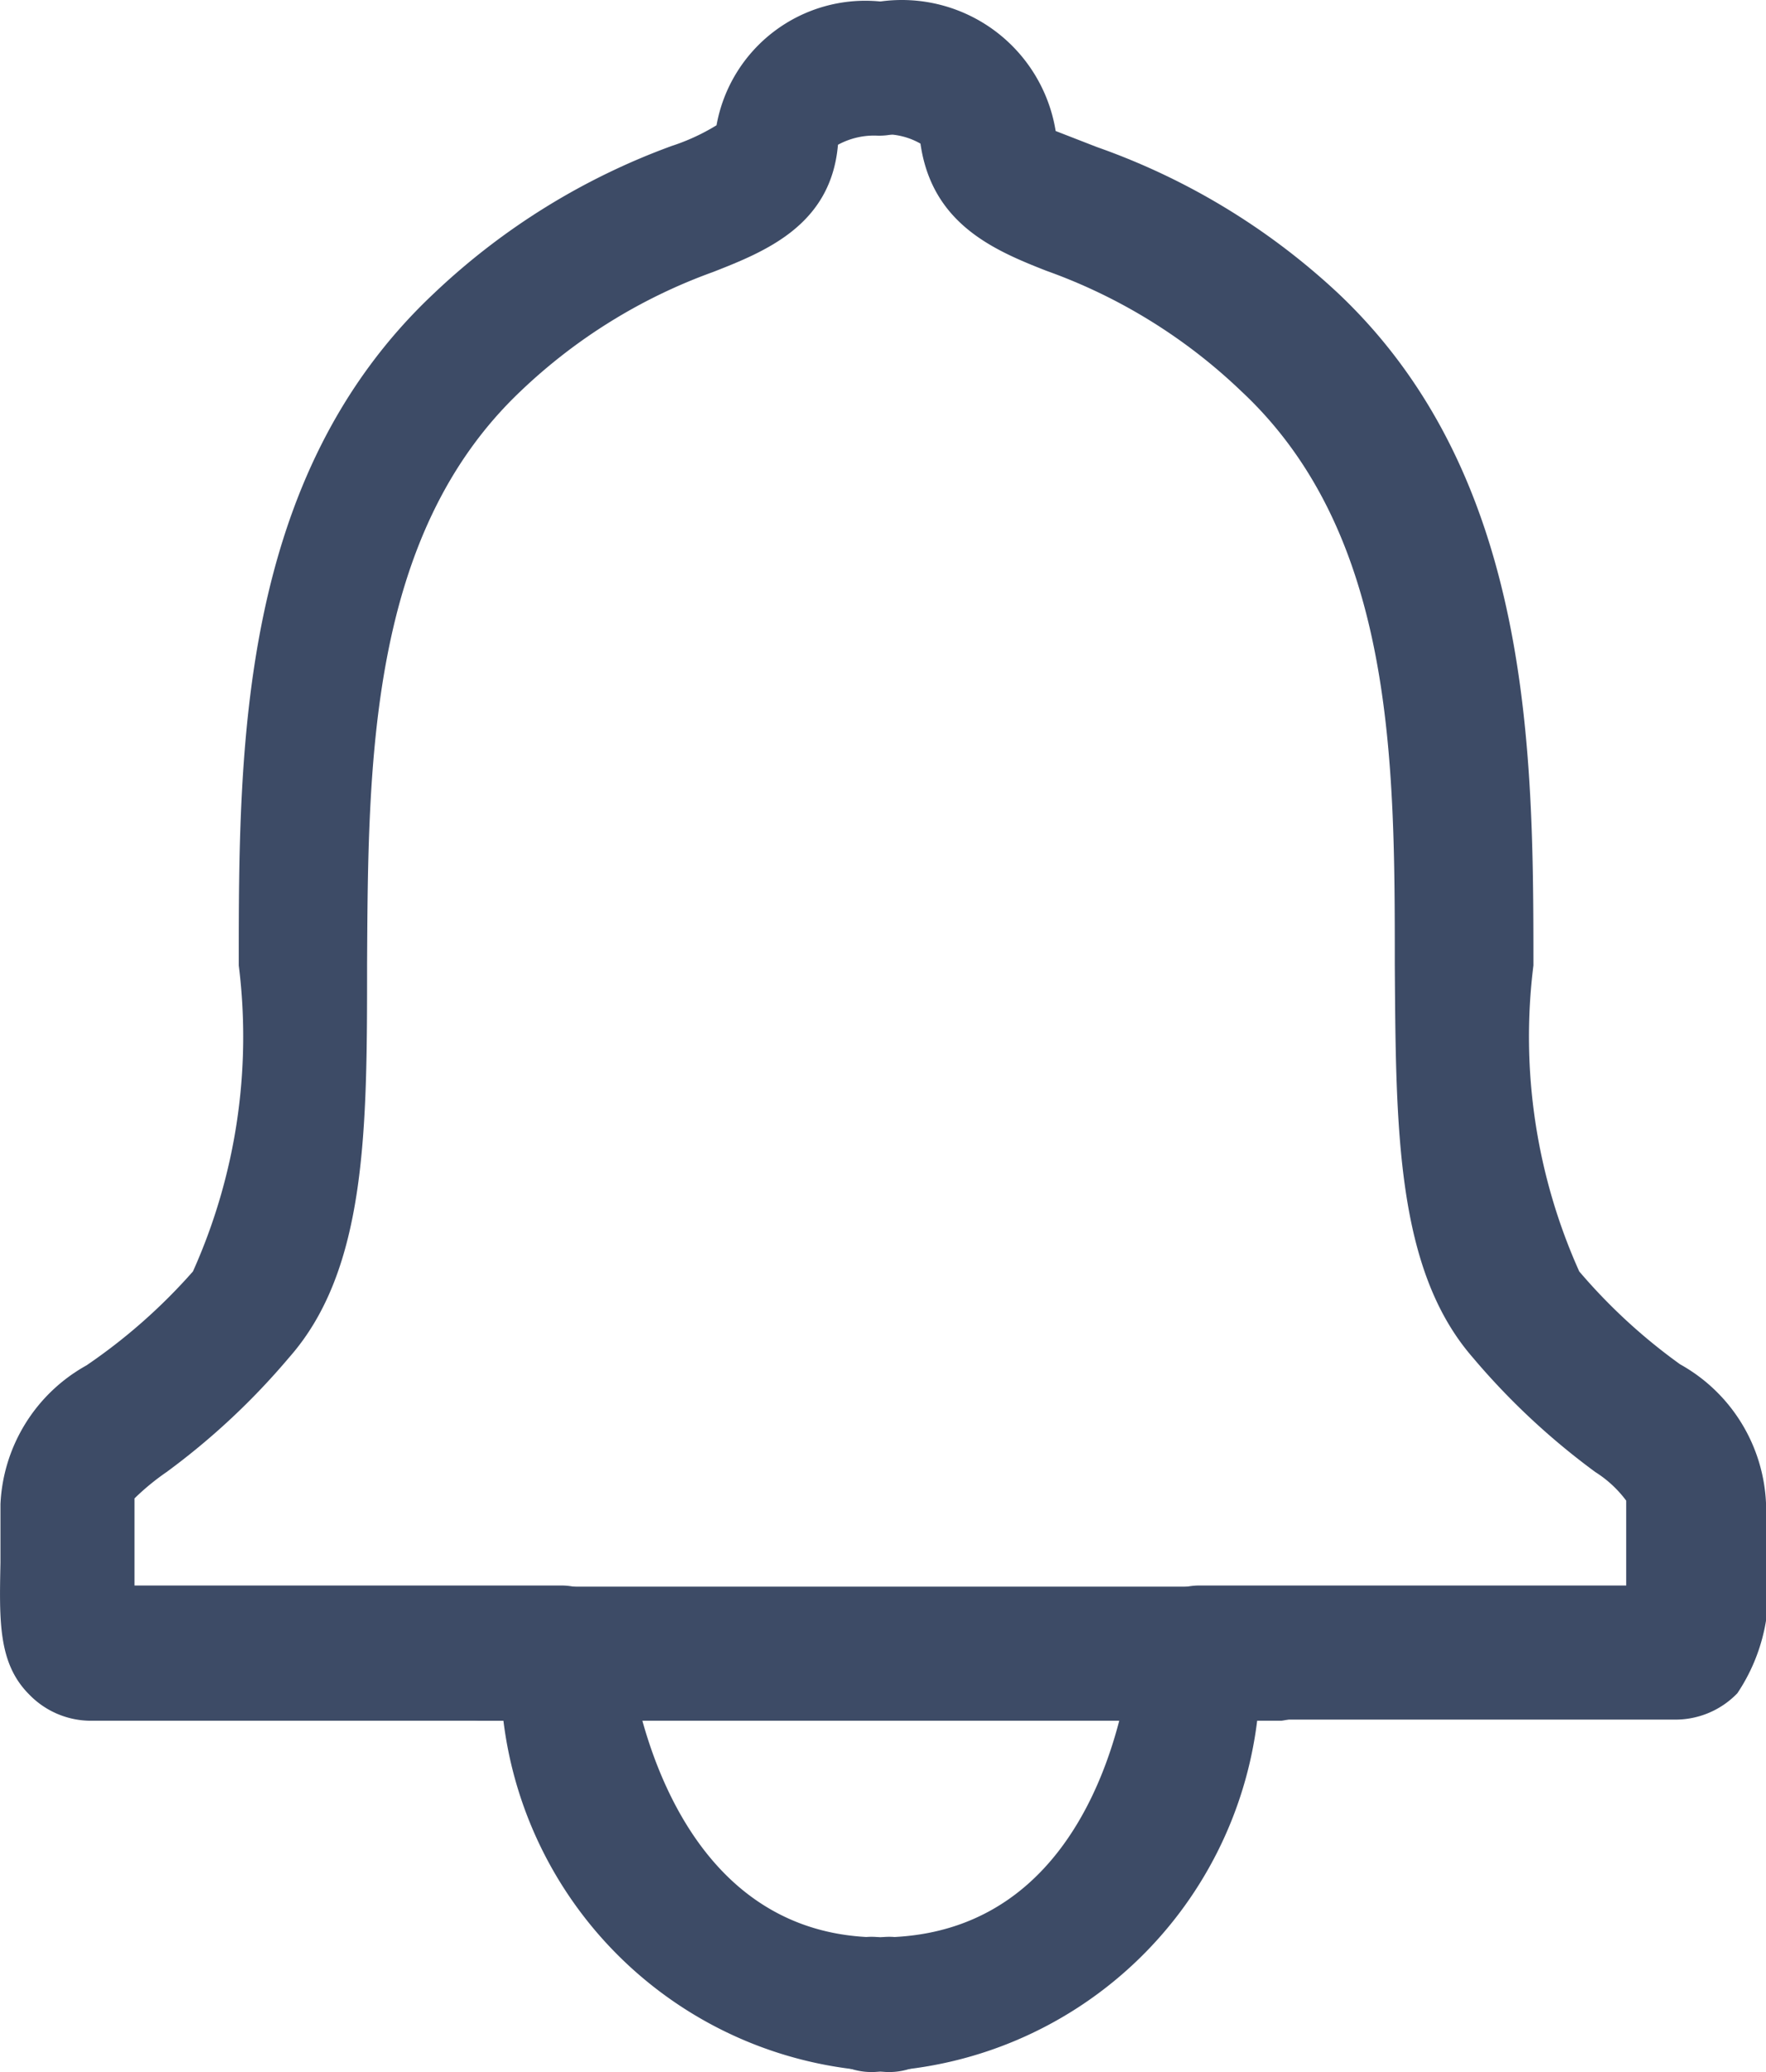
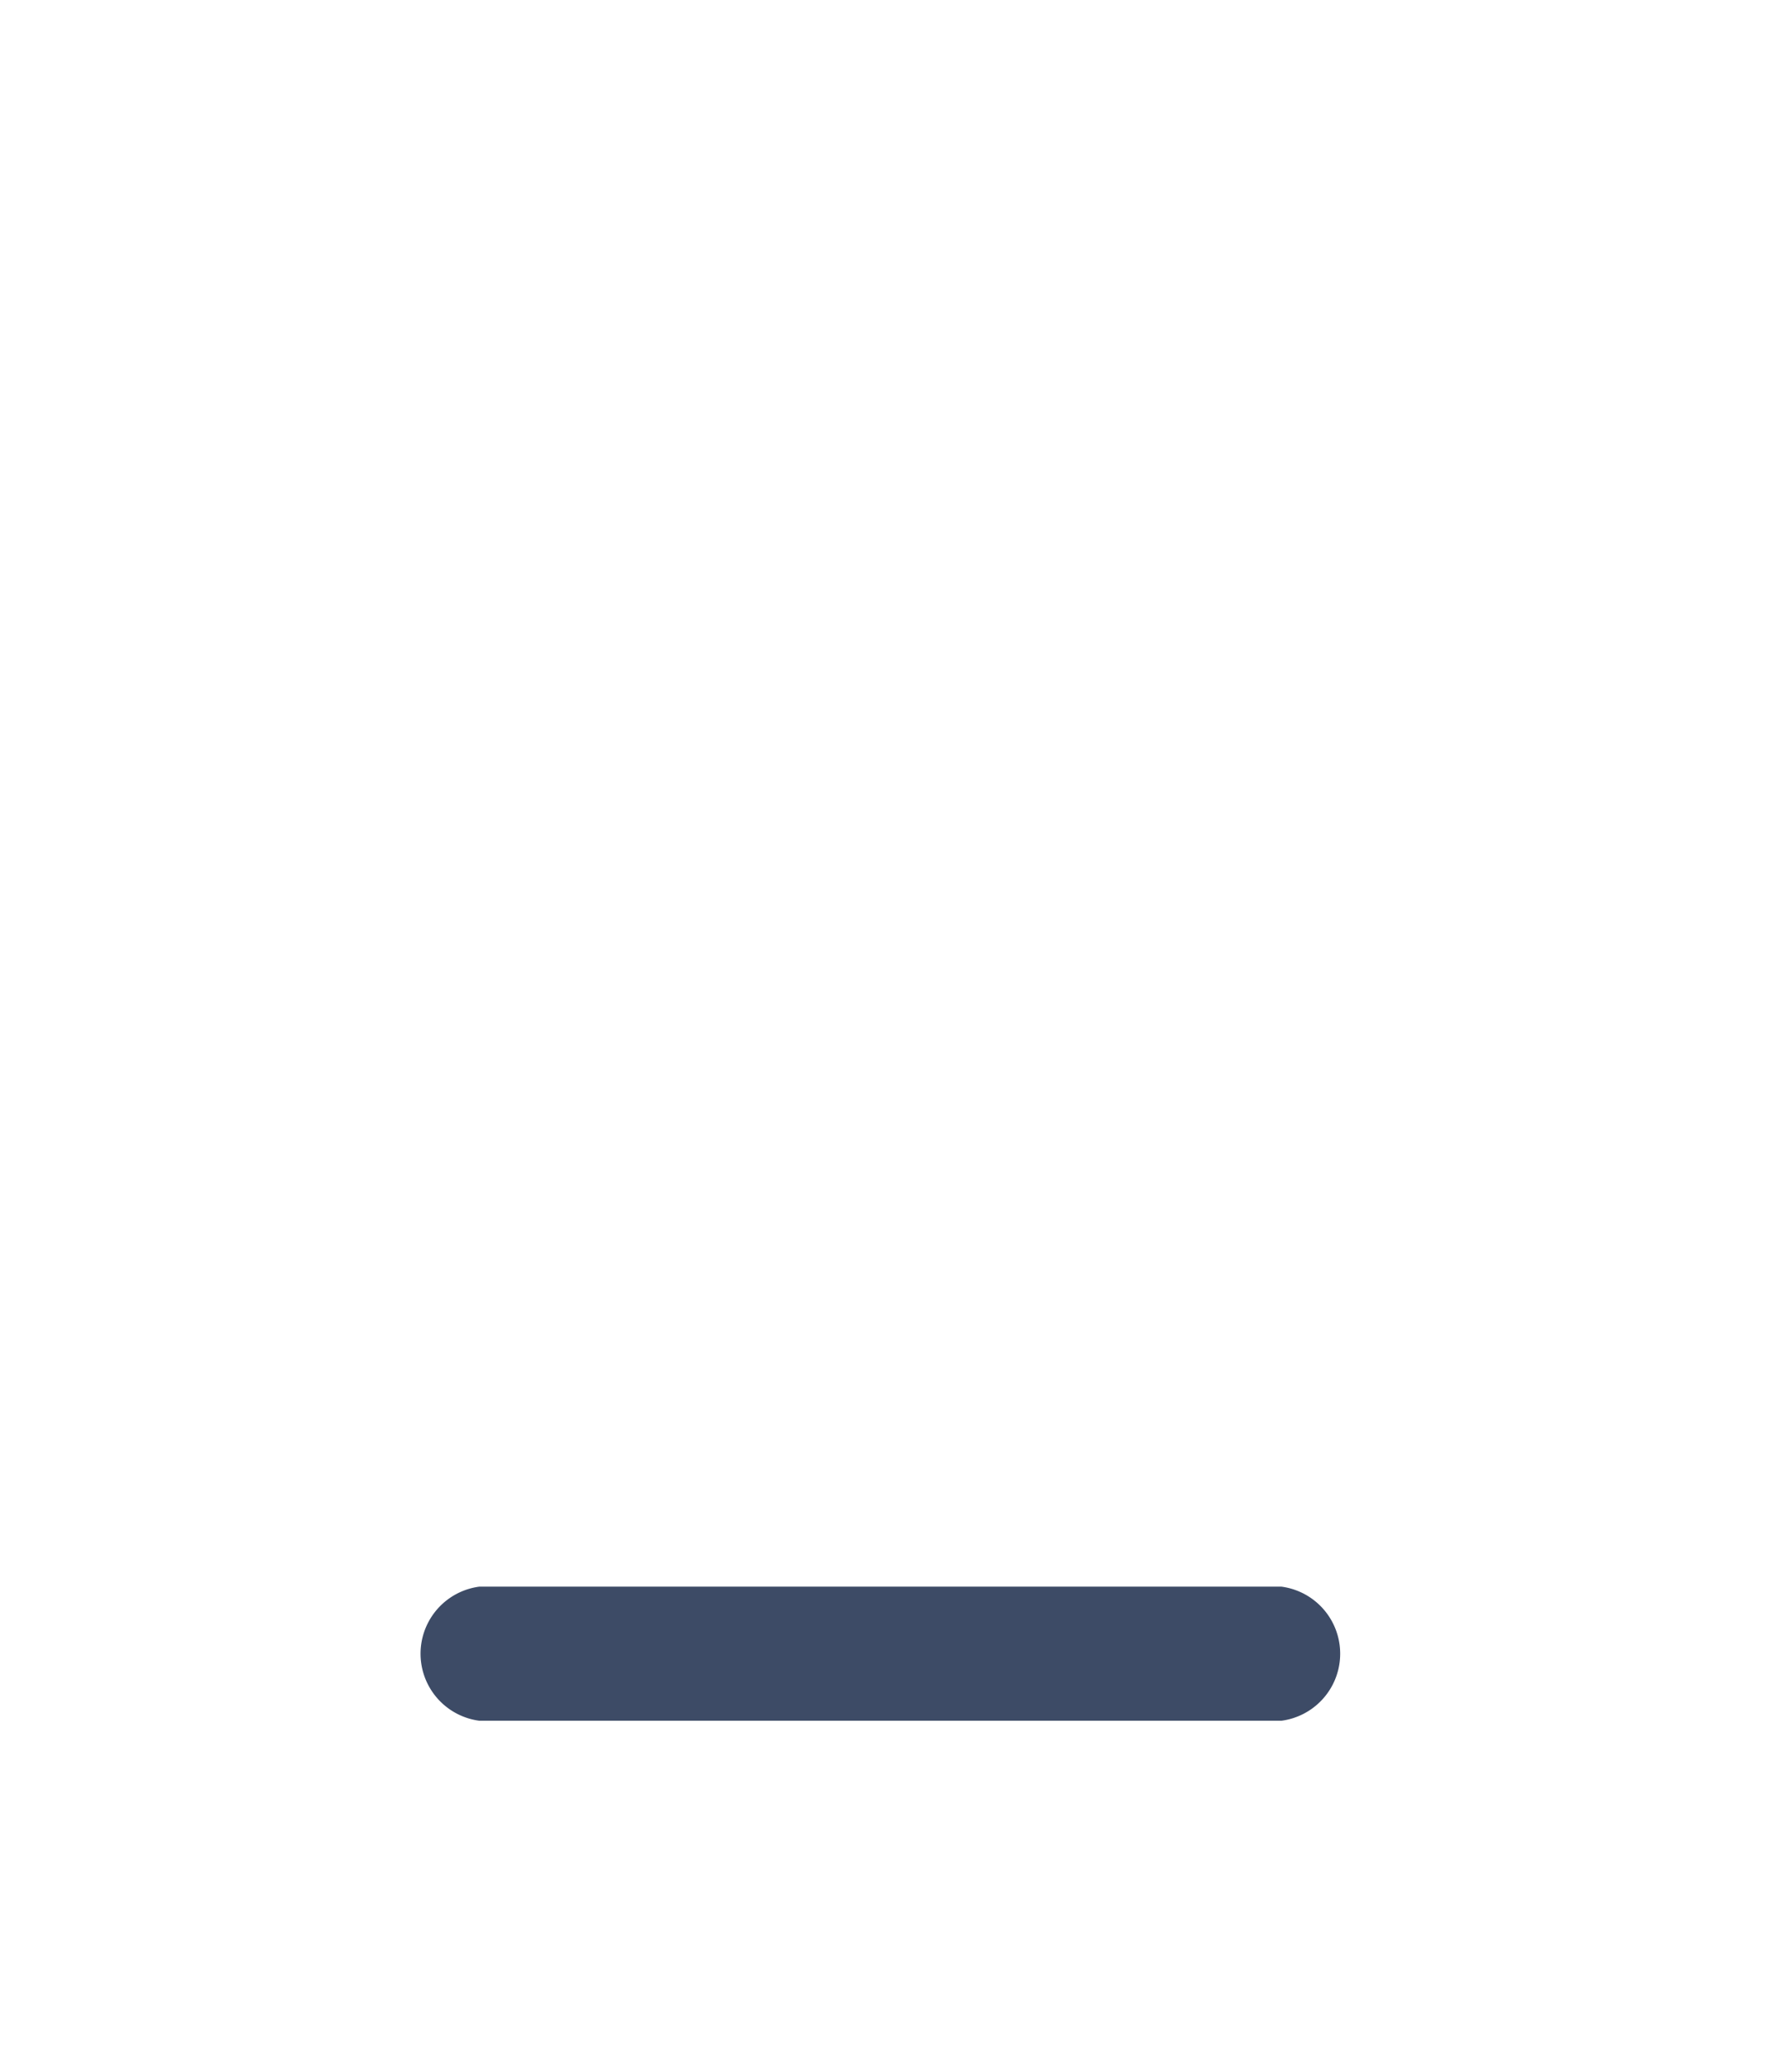
<svg xmlns="http://www.w3.org/2000/svg" width="15.414" height="18.078" viewBox="0 0 15.414 18.078">
  <g id="notify" transform="translate(-4.316 -2.987)">
-     <path id="Pfad_24" data-name="Pfad 24" d="M12,21.06A3.49,3.49,0,0,1,8.71,18H5.12a.75.75,0,0,1-.55-.23c-.27-.27-.26-.64-.25-1.15v-.51a1.46,1.46,0,0,1,.75-1.21A4.94,4.94,0,0,0,6,14.08a5,5,0,0,0,.4-2.67c0-1.9,0-4.26,1.7-5.86a6,6,0,0,1,2.08-1.29,1.83,1.83,0,0,0,.39-.18A1.32,1.32,0,0,1,12,3a.6.6,0,0,1,.57.61.58.58,0,0,1-.61.56.66.66,0,0,0-.33.08c-.06.7-.63.93-1.09,1.11A4.78,4.78,0,0,0,8.86,6.4c-1.33,1.26-1.33,3.25-1.34,5,0,1.43,0,2.66-.68,3.43a6.2,6.2,0,0,1-1.07,1,2.13,2.13,0,0,0-.28.23c0,.23,0,.42,0,.58v.18H9.22a.59.59,0,0,1,.58.53c0,.11.26,2.54,2.2,2.54a.59.59,0,1,1,0,1.17Z" fill="#3d4b66" />
-     <path id="Pfad_25" data-name="Pfad 25" d="M12,21.06a.59.59,0,1,1,0-1.17c2,0,2.19-2.43,2.2-2.54a.59.59,0,0,1,.58-.53h3.73v-.74a1,1,0,0,0-.27-.25,6.2,6.2,0,0,1-1.07-1c-.67-.77-.67-2-.68-3.43,0-1.76,0-3.75-1.34-5a4.78,4.78,0,0,0-1.7-1.05c-.46-.18-1-.41-1.1-1.11A.62.62,0,0,0,12,4.16.59.59,0,0,1,12,3a1.36,1.36,0,0,1,1.53,1.13l.36.14A6,6,0,0,1,16,5.55c1.69,1.6,1.7,4,1.7,5.86a5,5,0,0,0,.4,2.67,4.94,4.94,0,0,0,.88.81,1.46,1.46,0,0,1,.75,1.21v.51a1.6,1.6,0,0,1-.25,1.15.75.75,0,0,1-.55.23H15.29A3.49,3.49,0,0,1,12,21.06Z" fill="#3d4b66" />
    <path id="Pfad_26" data-name="Pfad 26" d="M15.5,18h-7a.59.59,0,0,1,0-1.17h7a.59.59,0,0,1,0,1.17Z" fill="#3d4b66" />
  </g>
</svg>